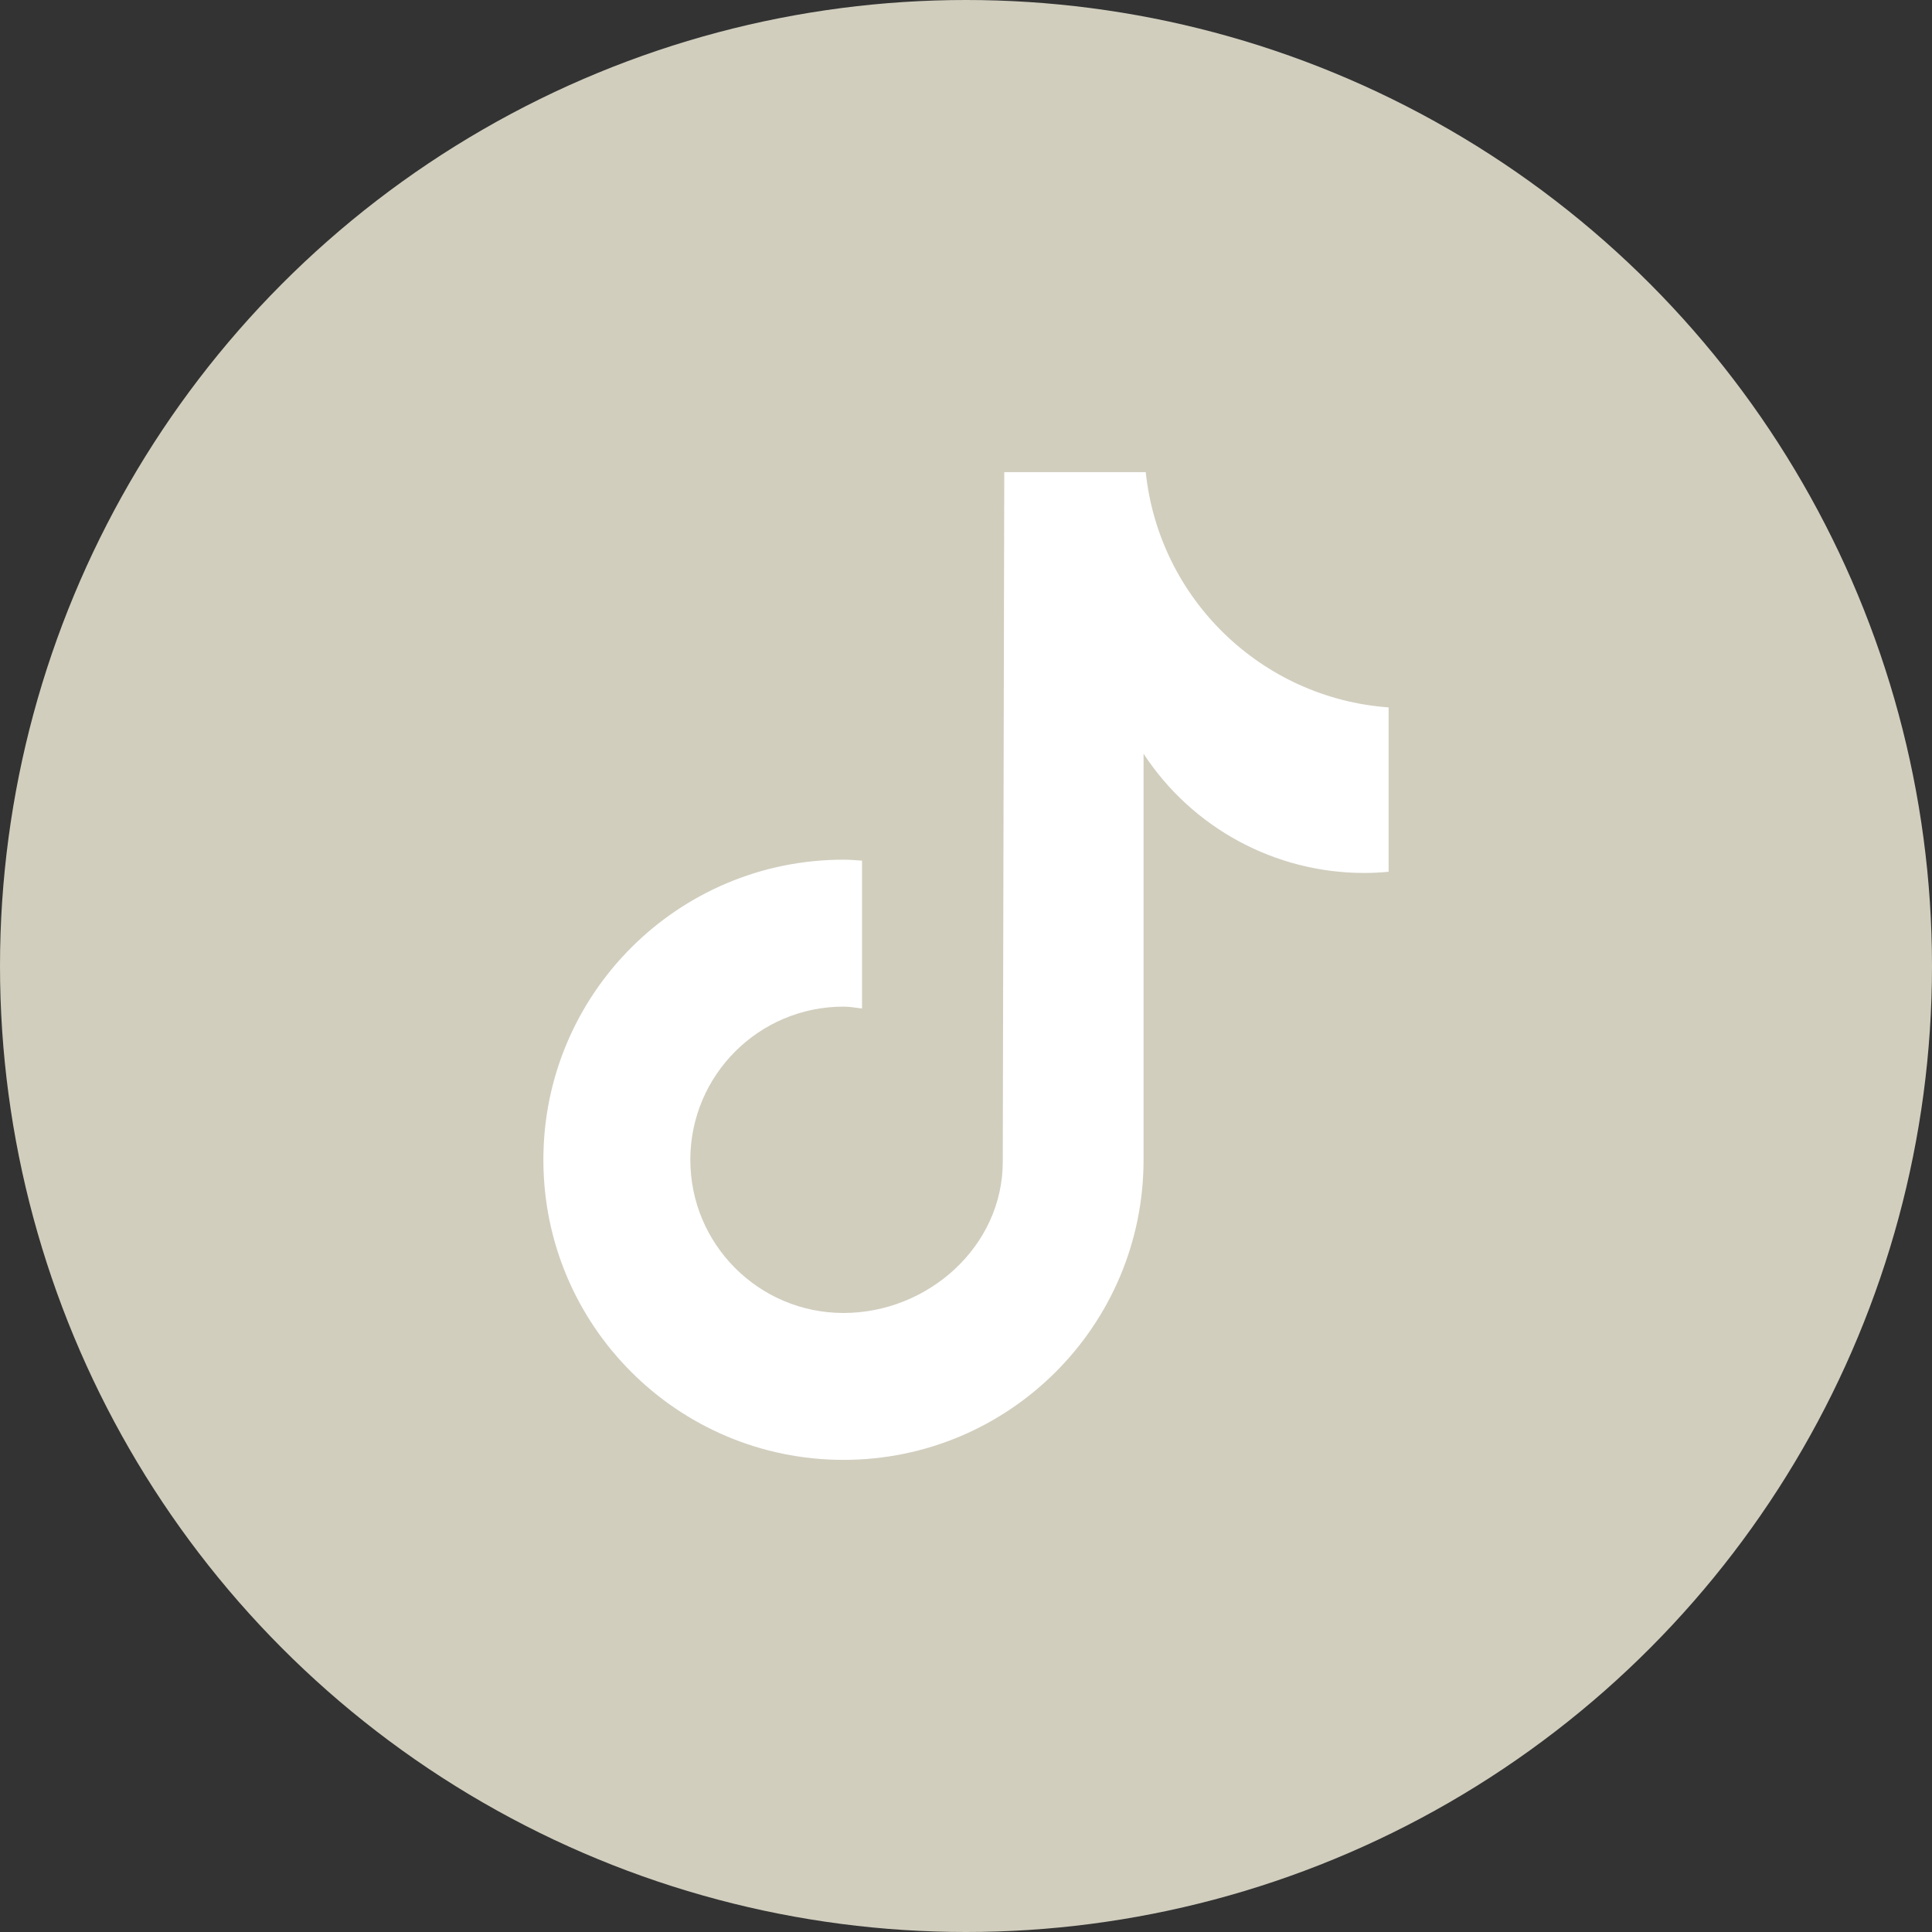
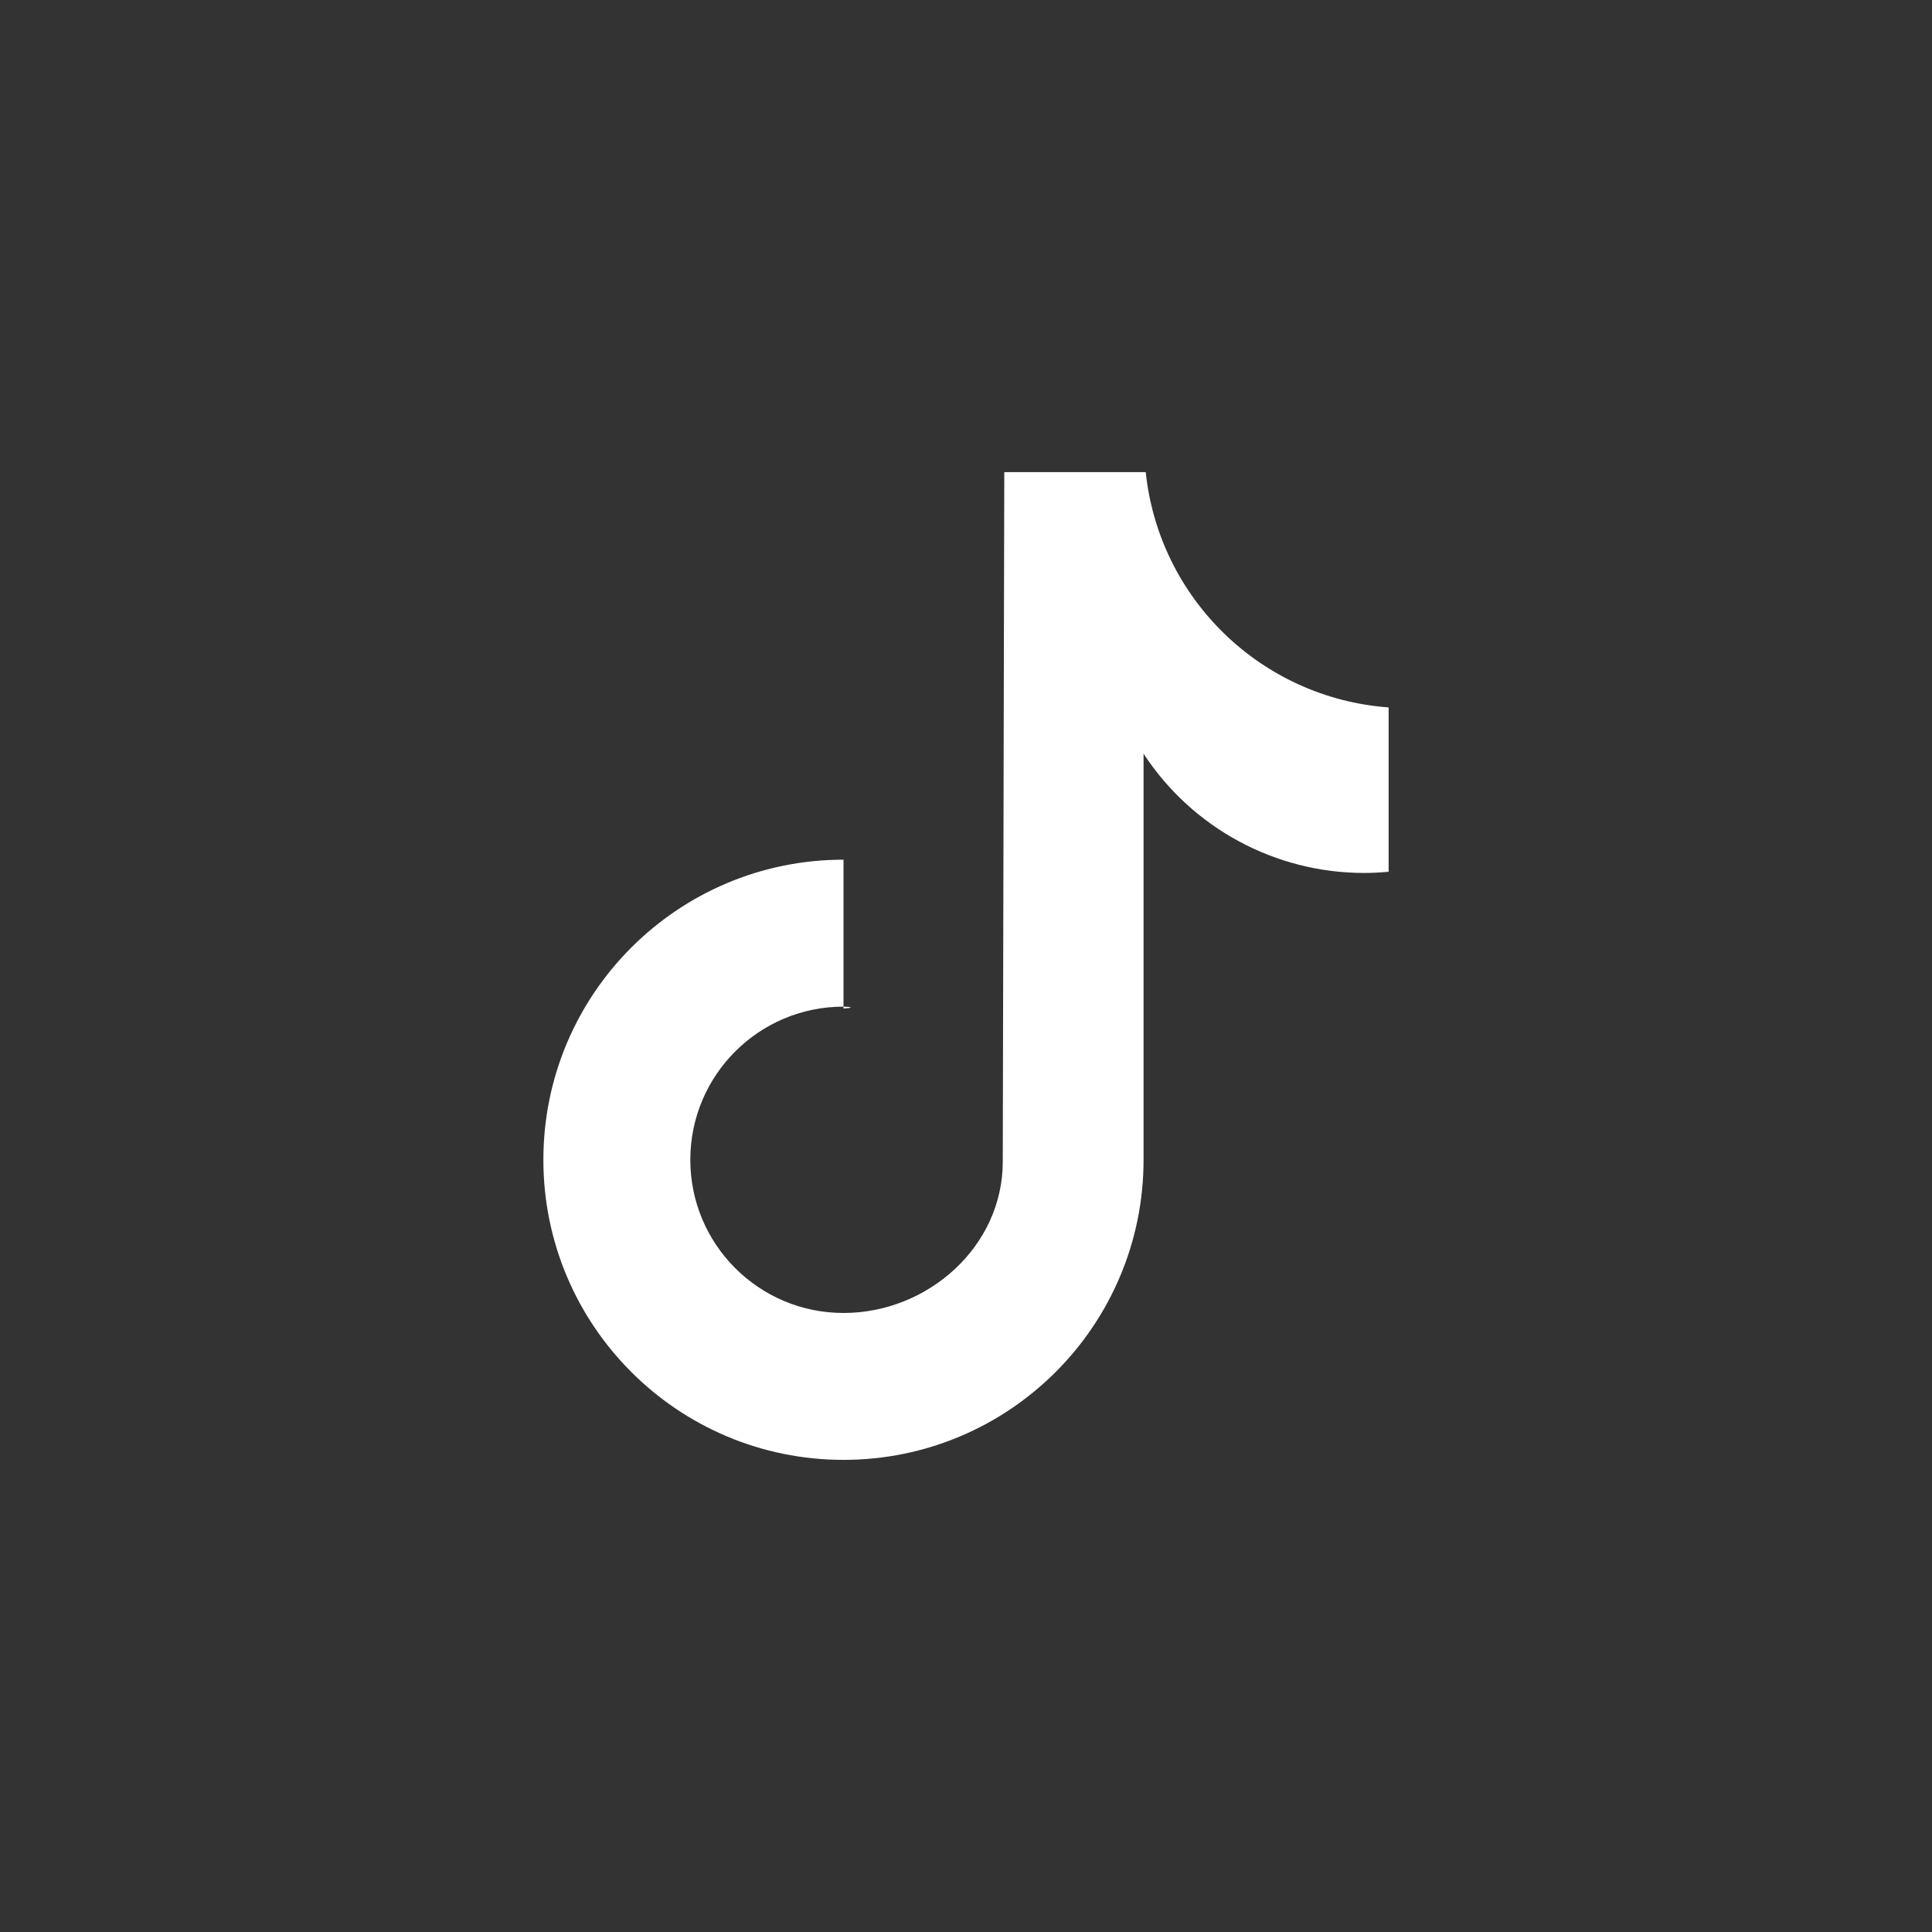
<svg xmlns="http://www.w3.org/2000/svg" width="32" height="32" viewBox="0 0 32 32" fill="none">
  <rect x="0" y="0" width="32" height="32" fill="#333333" stroke="none" />
-   <circle cx="16" cy="16" r="16" fill="#D1CEBE" />
-   <path d="M22.998 14.439C22.864 14.452 22.73 14.459 22.596 14.459C21.122 14.459 19.748 13.717 18.941 12.484V19.209C18.941 21.955 16.716 24.18 13.971 24.18C11.226 24.18 9 21.955 9 19.21C9 16.465 11.225 14.239 13.971 14.239C14.074 14.239 14.176 14.248 14.278 14.255V16.704C14.176 16.692 14.076 16.673 13.971 16.673C12.569 16.673 11.434 17.809 11.434 19.21C11.434 20.611 12.569 21.747 13.971 21.747C15.372 21.747 16.609 20.643 16.609 19.242L16.634 7.82H18.977C19.198 9.921 20.893 11.563 23 11.717V14.439" fill="white" />
+   <path d="M22.998 14.439C22.864 14.452 22.73 14.459 22.596 14.459C21.122 14.459 19.748 13.717 18.941 12.484V19.209C18.941 21.955 16.716 24.18 13.971 24.18C11.226 24.18 9 21.955 9 19.21C9 16.465 11.225 14.239 13.971 14.239V16.704C14.176 16.692 14.076 16.673 13.971 16.673C12.569 16.673 11.434 17.809 11.434 19.21C11.434 20.611 12.569 21.747 13.971 21.747C15.372 21.747 16.609 20.643 16.609 19.242L16.634 7.82H18.977C19.198 9.921 20.893 11.563 23 11.717V14.439" fill="white" />
</svg>